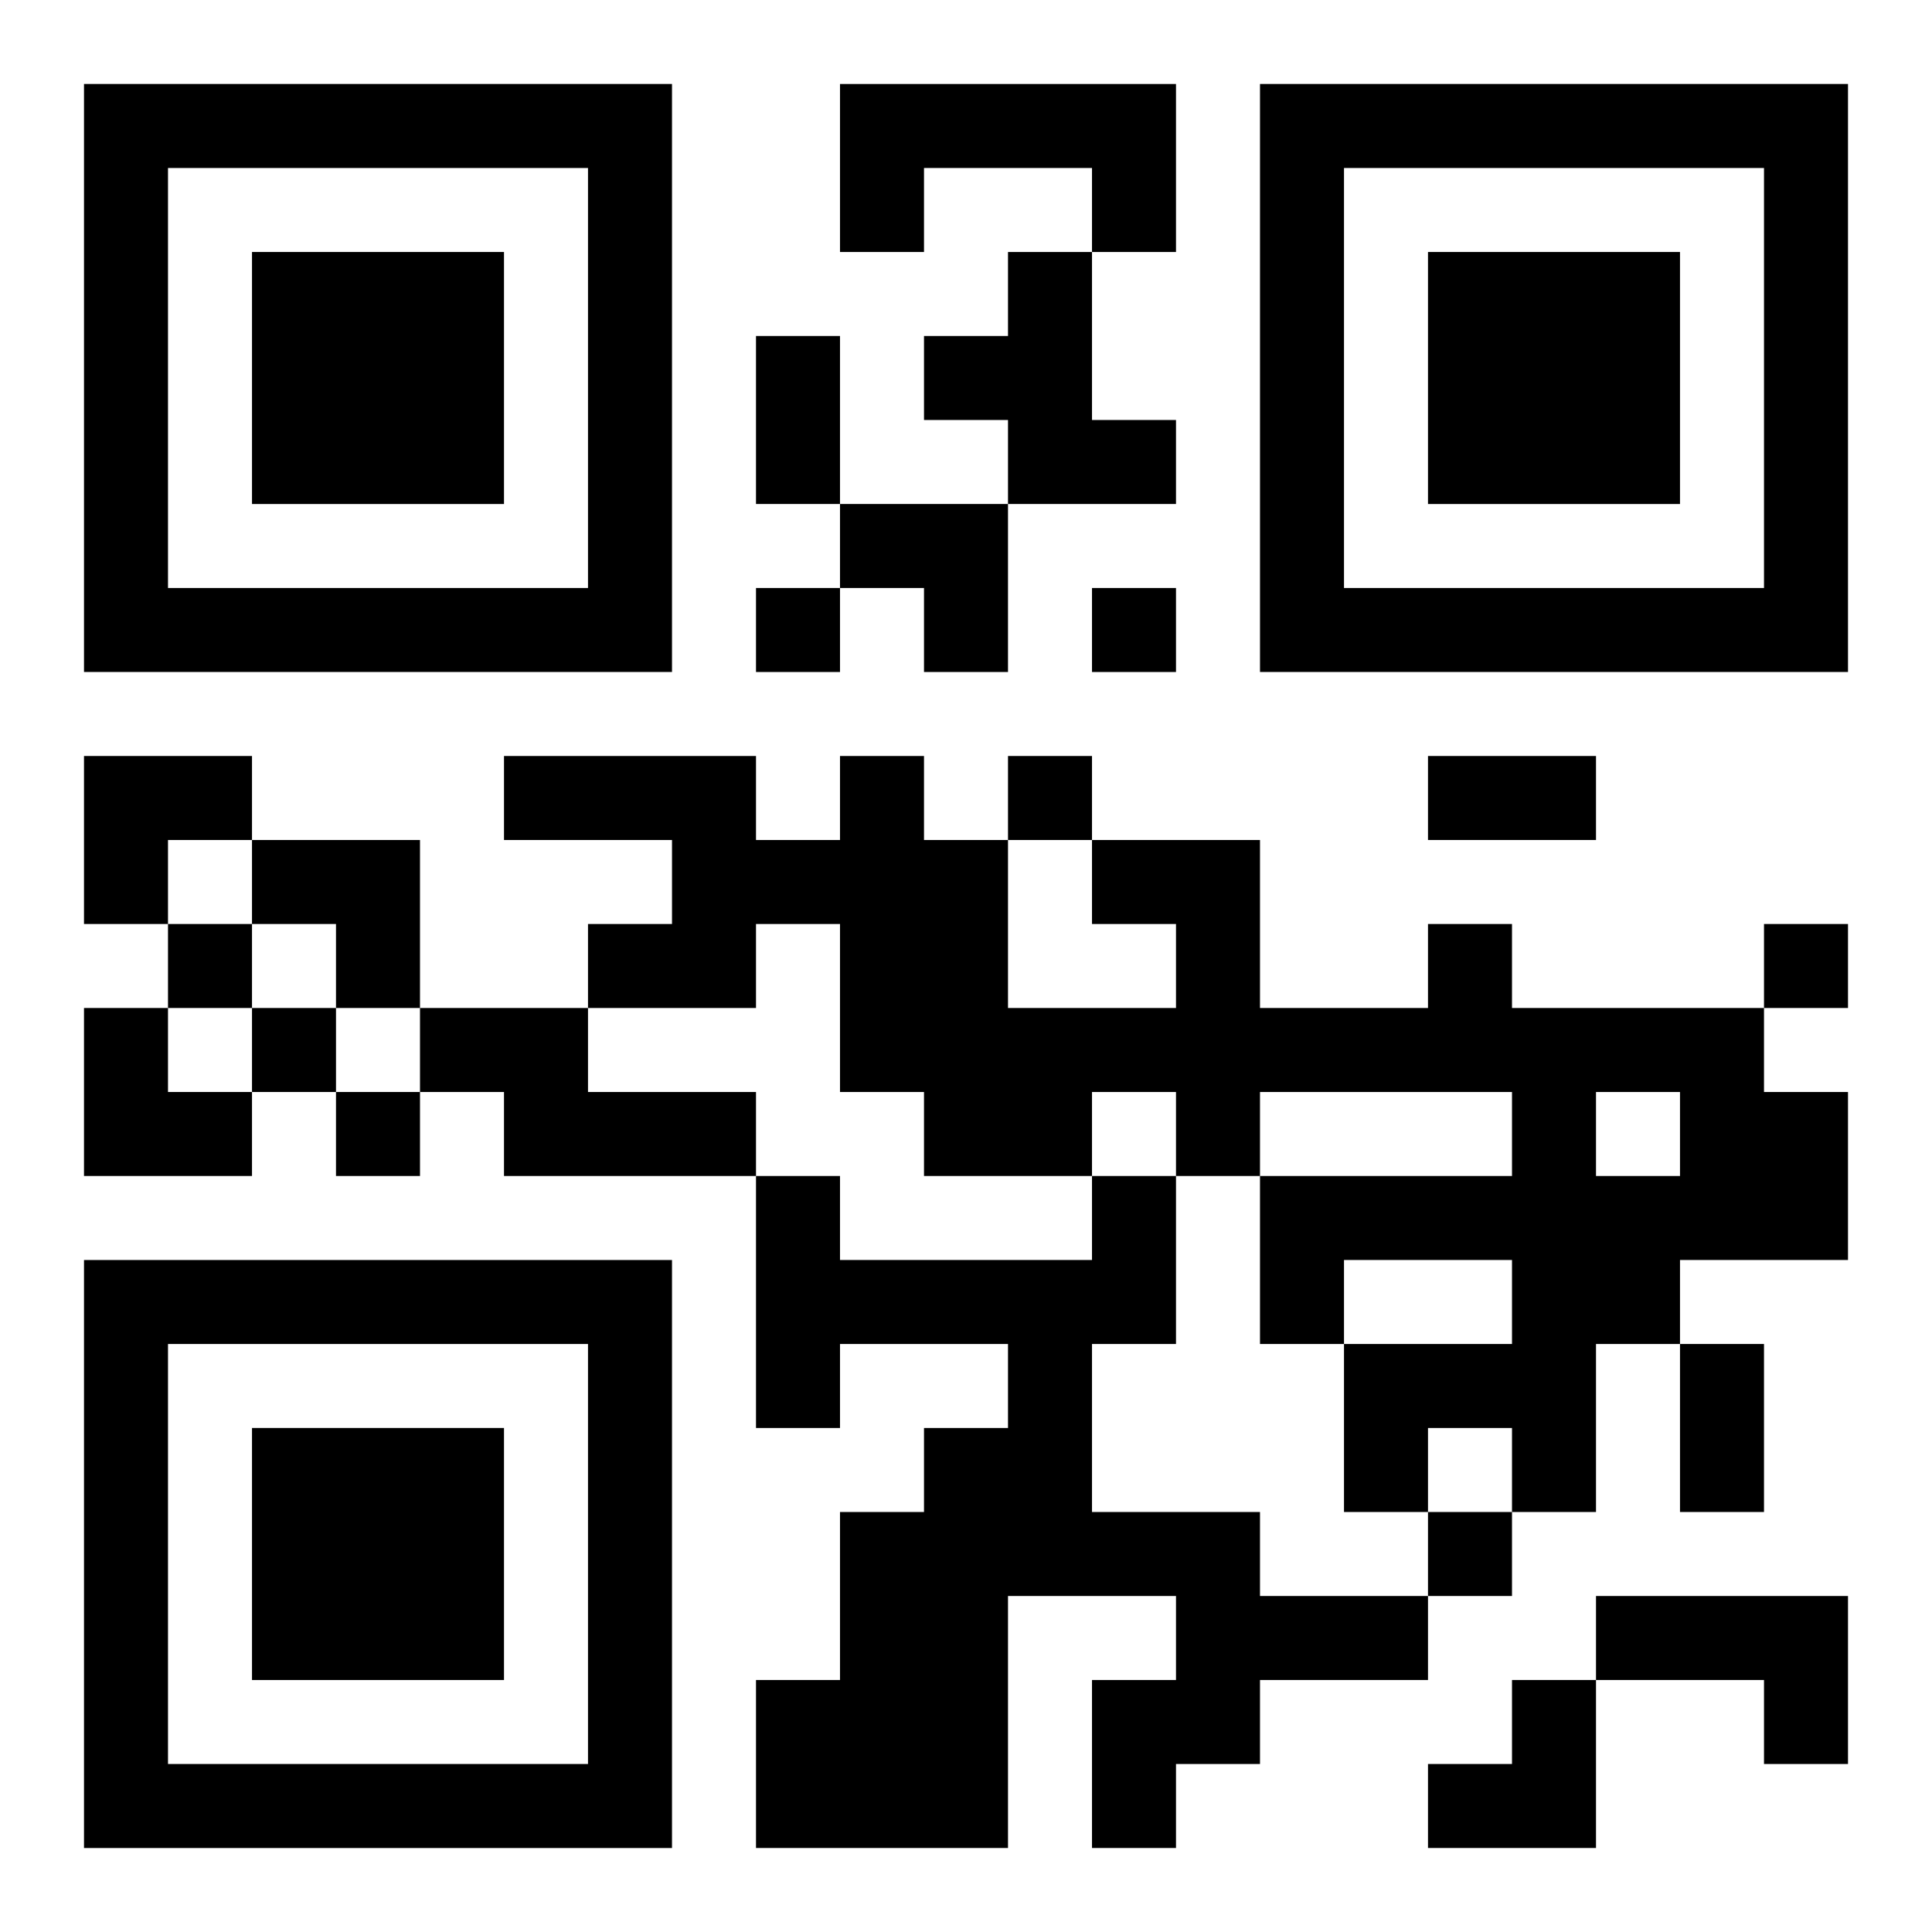
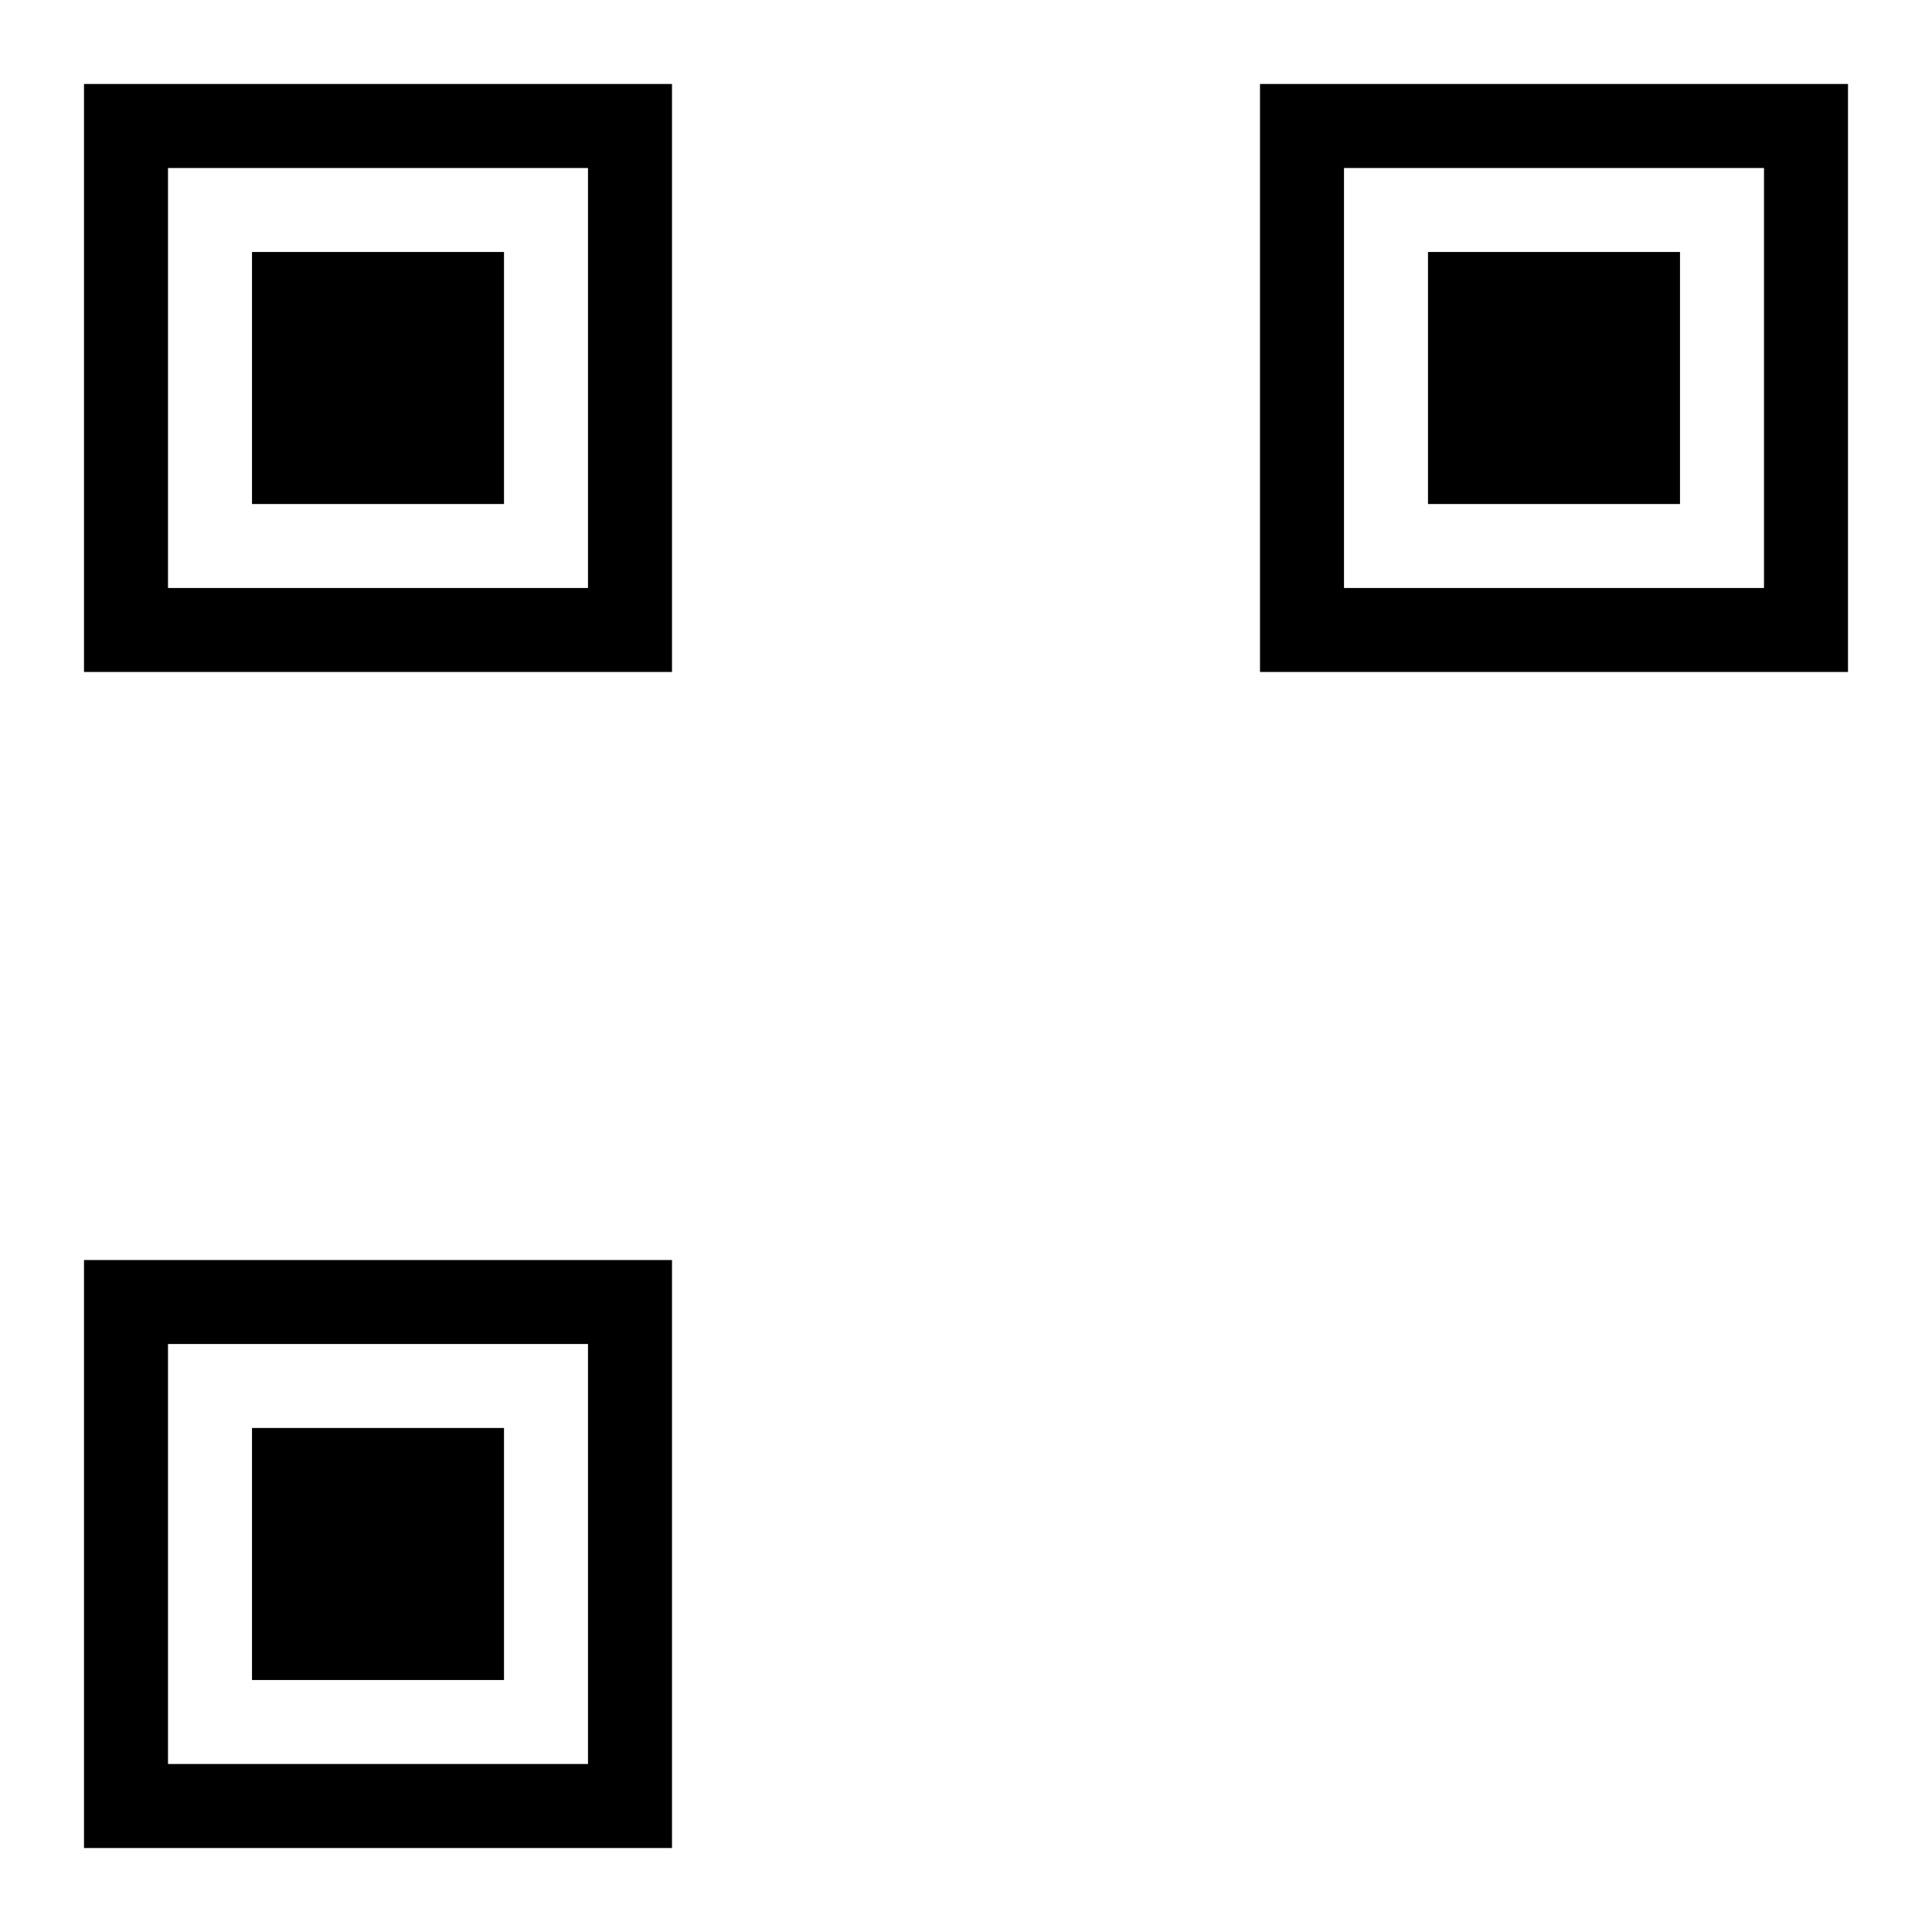
<svg xmlns="http://www.w3.org/2000/svg" xmlns:xlink="http://www.w3.org/1999/xlink" width="250" height="250" baseProfile="full" version="1.1" viewBox="-1 -1 23 23">
  <symbol id="a">
    <path d="m0 7v7h7v-7h-7zm1 1h5v5h-5v-5zm1 1v3h3v-3h-3z" />
  </symbol>
  <use y="-7" xlink:href="#a" />
  <use y="7" xlink:href="#a" />
  <use x="14" y="-7" xlink:href="#a" />
-   <path d="m9 0h4v2h-1v-1h-2v1h-1v-2m2 2h1v2h1v1h-2v-1h-1v-1h1v-1m5 8h1v1h3v1h1v2h-2v1h-1v2h-1v-1h-1v1h-1v-2h2v-1h-2v1h-1v-2h3v-1h-3v1h-1v-1h-1v1h-2v-1h-1v-2h-1v1h-2v-1h1v-1h-2v-1h3v1h1v-1h1v1h1v2h2v-1h-1v-1h2v2h2v-1m2 2v1h1v-1h-1m-14-1h2v1h2v1h-3v-1h-1v-1m8 2h1v2h-1v2h2v1h2v1h-2v1h-1v1h-1v-2h1v-1h-2v3h-3v-2h1v-2h1v-1h1v-1h-2v1h-1v-3h1v1h3v-1m6 5h3v2h-1v-1h-2v-1m-10-12v1h1v-1h-1m4 0v1h1v-1h-1m-1 2v1h1v-1h-1m-10 2v1h1v-1h-1m19 0v1h1v-1h-1m-18 1v1h1v-1h-1m1 1v1h1v-1h-1m13 5v1h1v-1h-1m-8-14h1v2h-1v-2m8 5h2v1h-2v-1m3 7h1v2h-1v-2m-10-10h2v2h-1v-1h-1zm-9 3h2v1h-1v1h-1zm2 1h2v2h-1v-1h-1zm-2 2h1v1h1v1h-2zm16 8m1 0h1v2h-2v-1h1z" />
</svg>